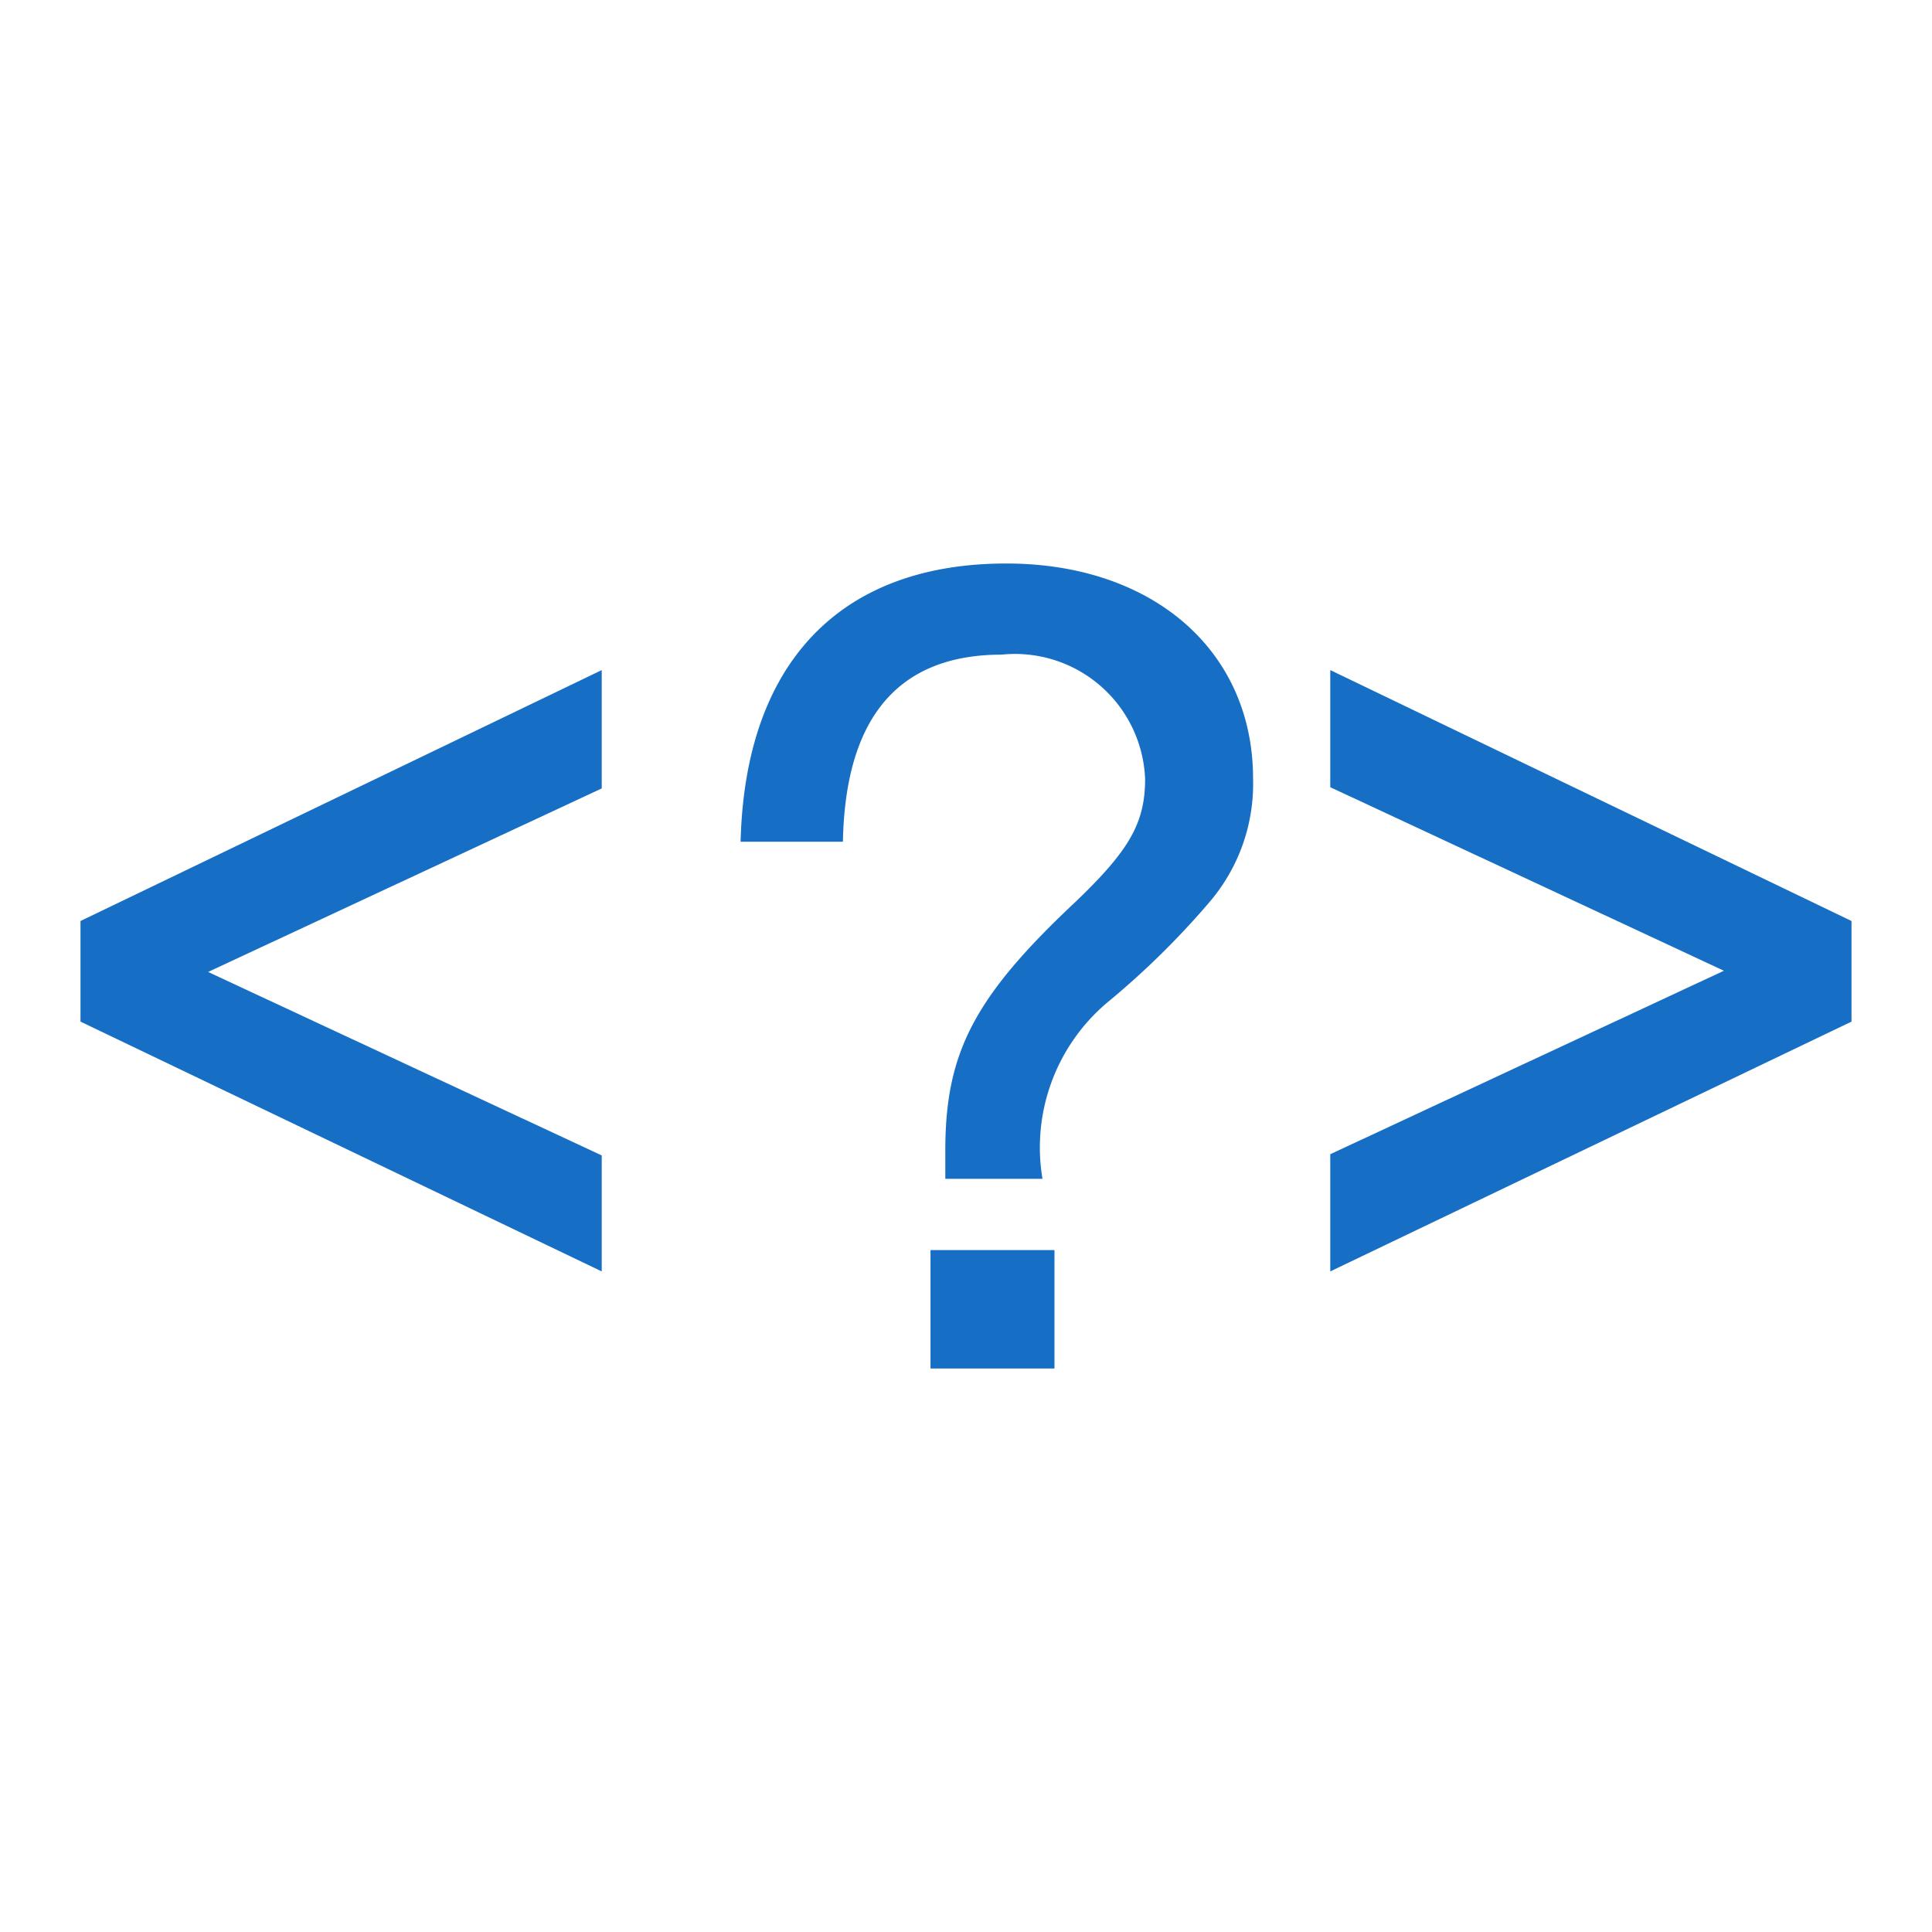
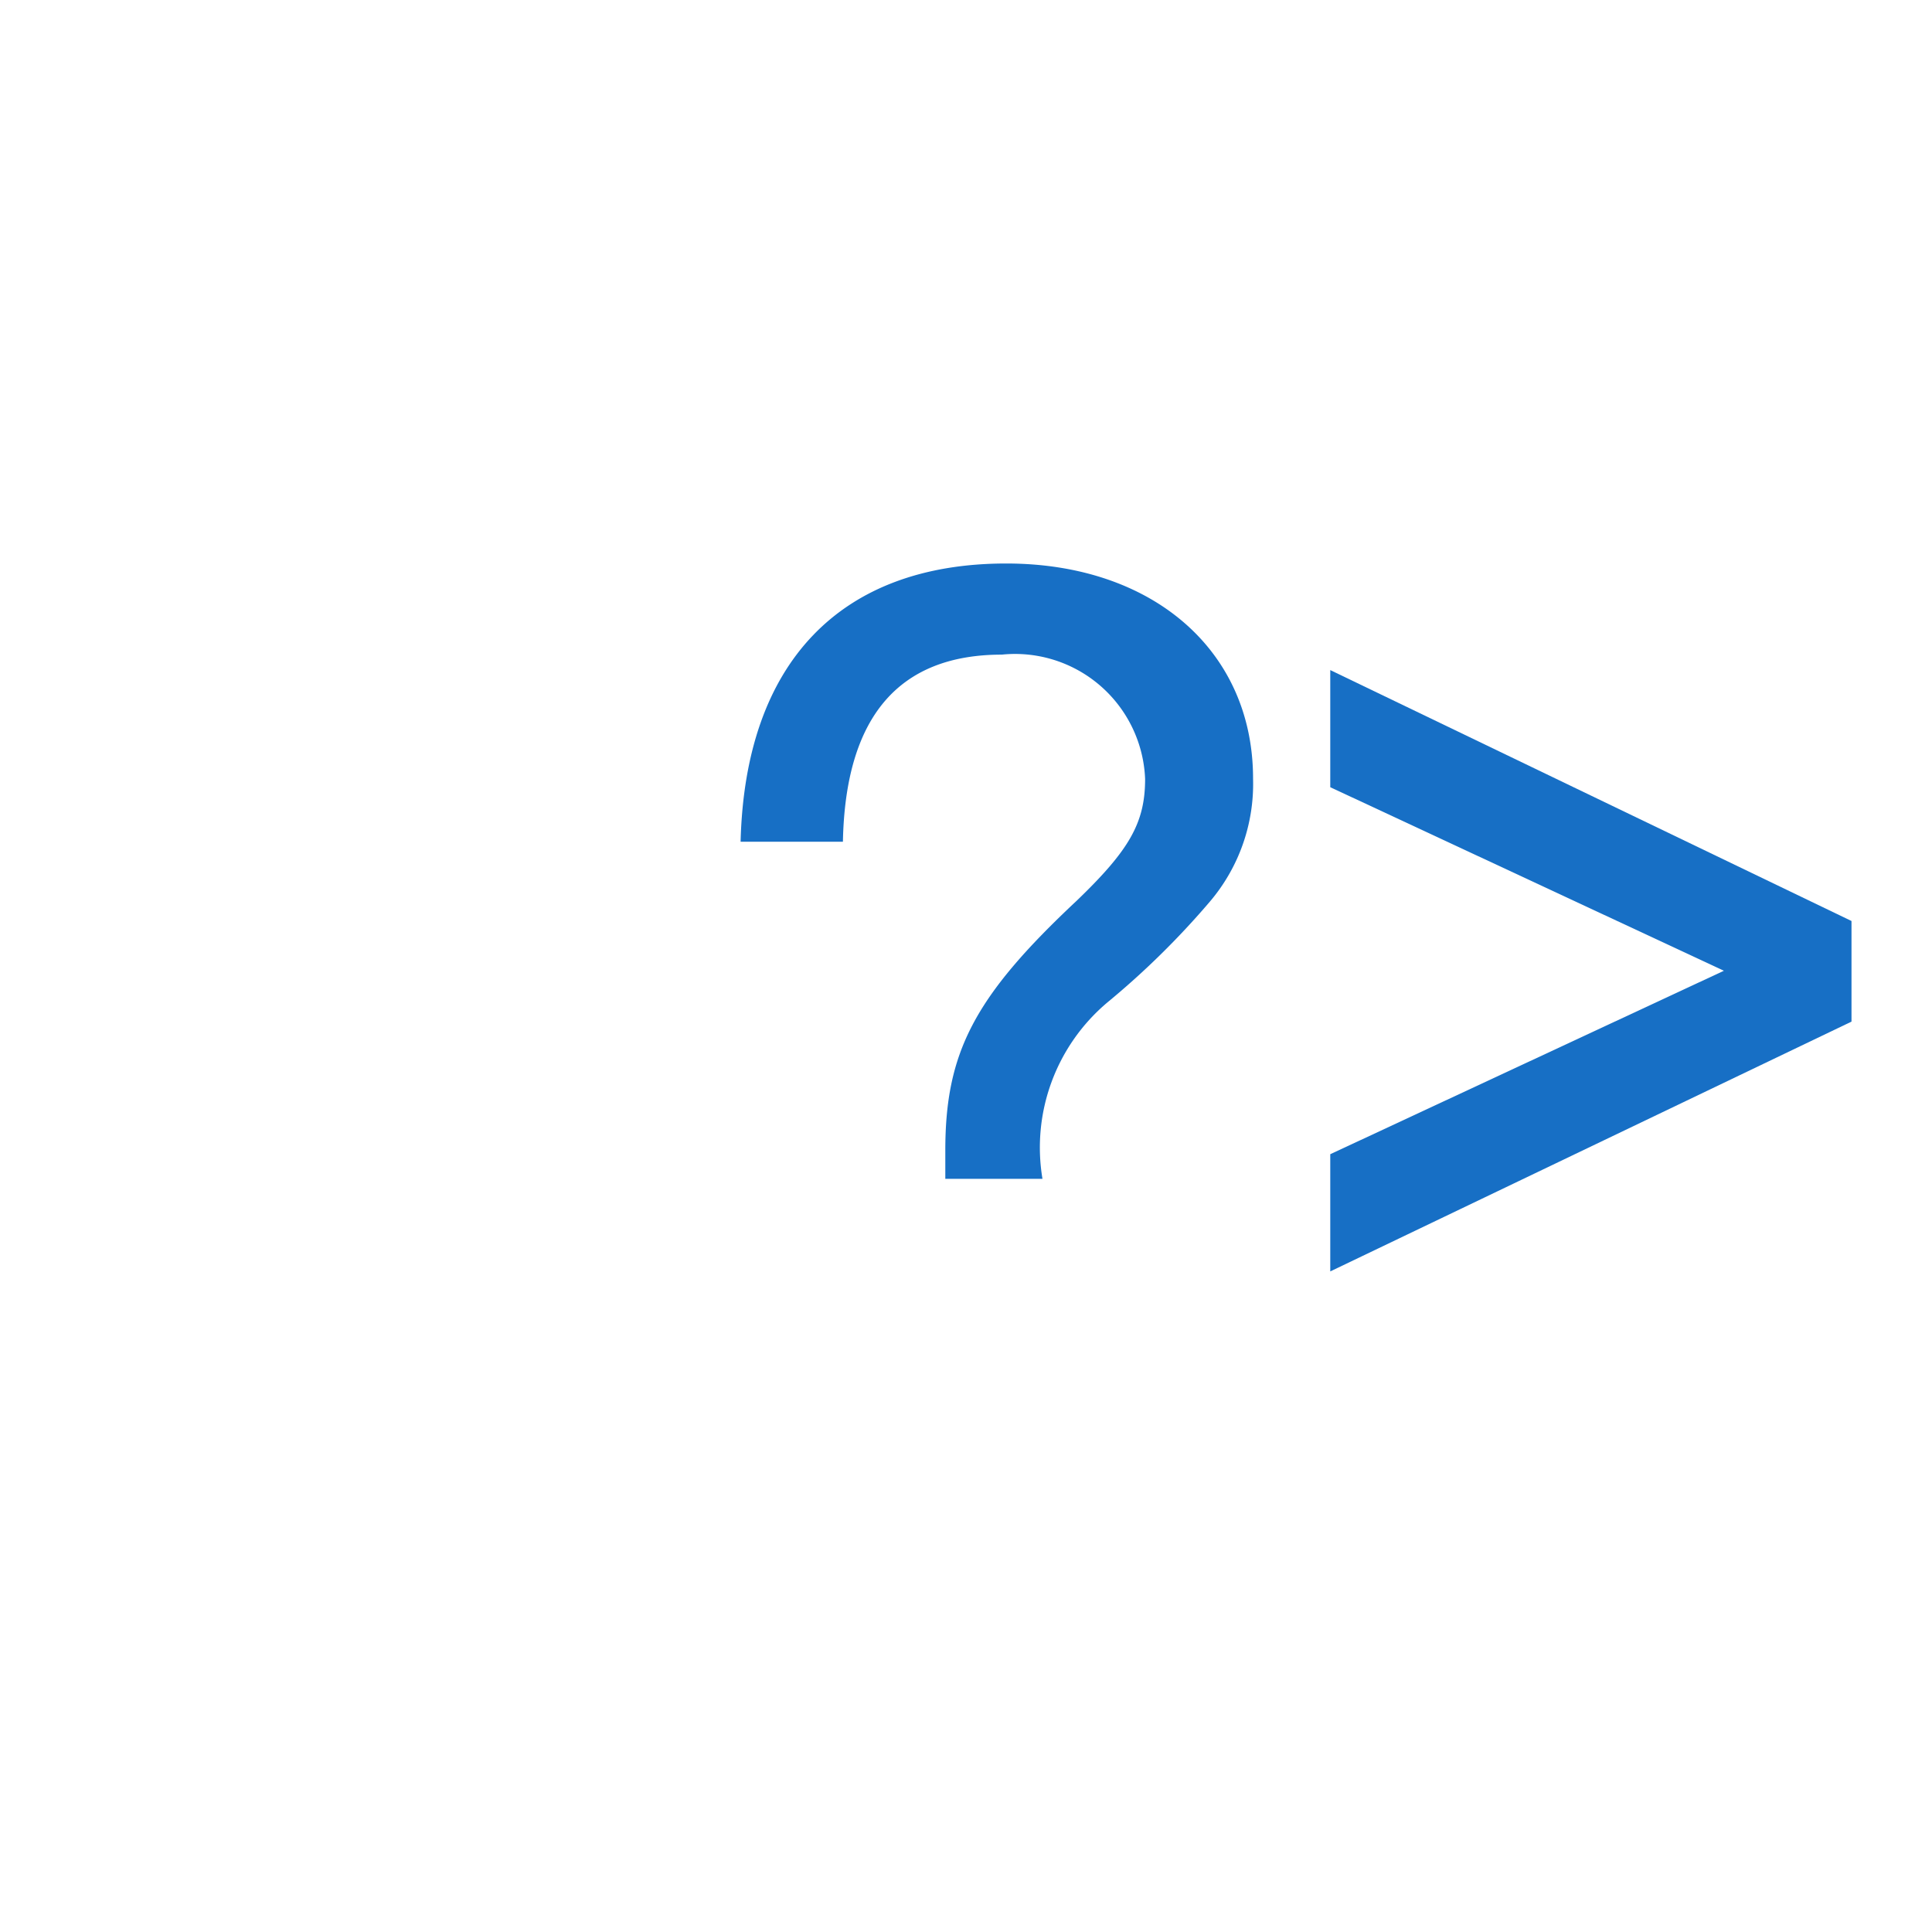
<svg xmlns="http://www.w3.org/2000/svg" width="24" height="24" viewBox="0 0 24 24">
  <title>normal</title>
-   <polygon points="1 12.691 7.475 15.794 7.475 14.353 2.585 12.074 7.475 9.794 7.475 8.324 1 11.441 1 12.691" style="fill:#176FC5" />
-   <rect x="11.559" y="15.529" width="1.54" height="1.471" style="fill:#176FC5" />
  <path d="M12.5,7c-2.064,0-3.245,1.235-3.3,3.456h1.271c.03-1.544.688-2.324,1.974-2.324a1.617,1.617,0,0,1,1.78,1.544c0,.544-.194.883-.852,1.515-1.271,1.191-1.63,1.882-1.63,3.1v.353H12.95a2.356,2.356,0,0,1,.807-2.192,10.17,10.17,0,0,0,1.271-1.25,2.257,2.257,0,0,0,.538-1.529C15.567,8.088,14.325,7,12.5,7Z" style="fill:#176FC5" />
  <polygon points="16.525 8.324 16.525 9.779 21.415 12.059 16.525 14.338 16.525 15.794 23 12.691 23 11.441 16.525 8.324" style="fill:#176FC5" />
</svg>